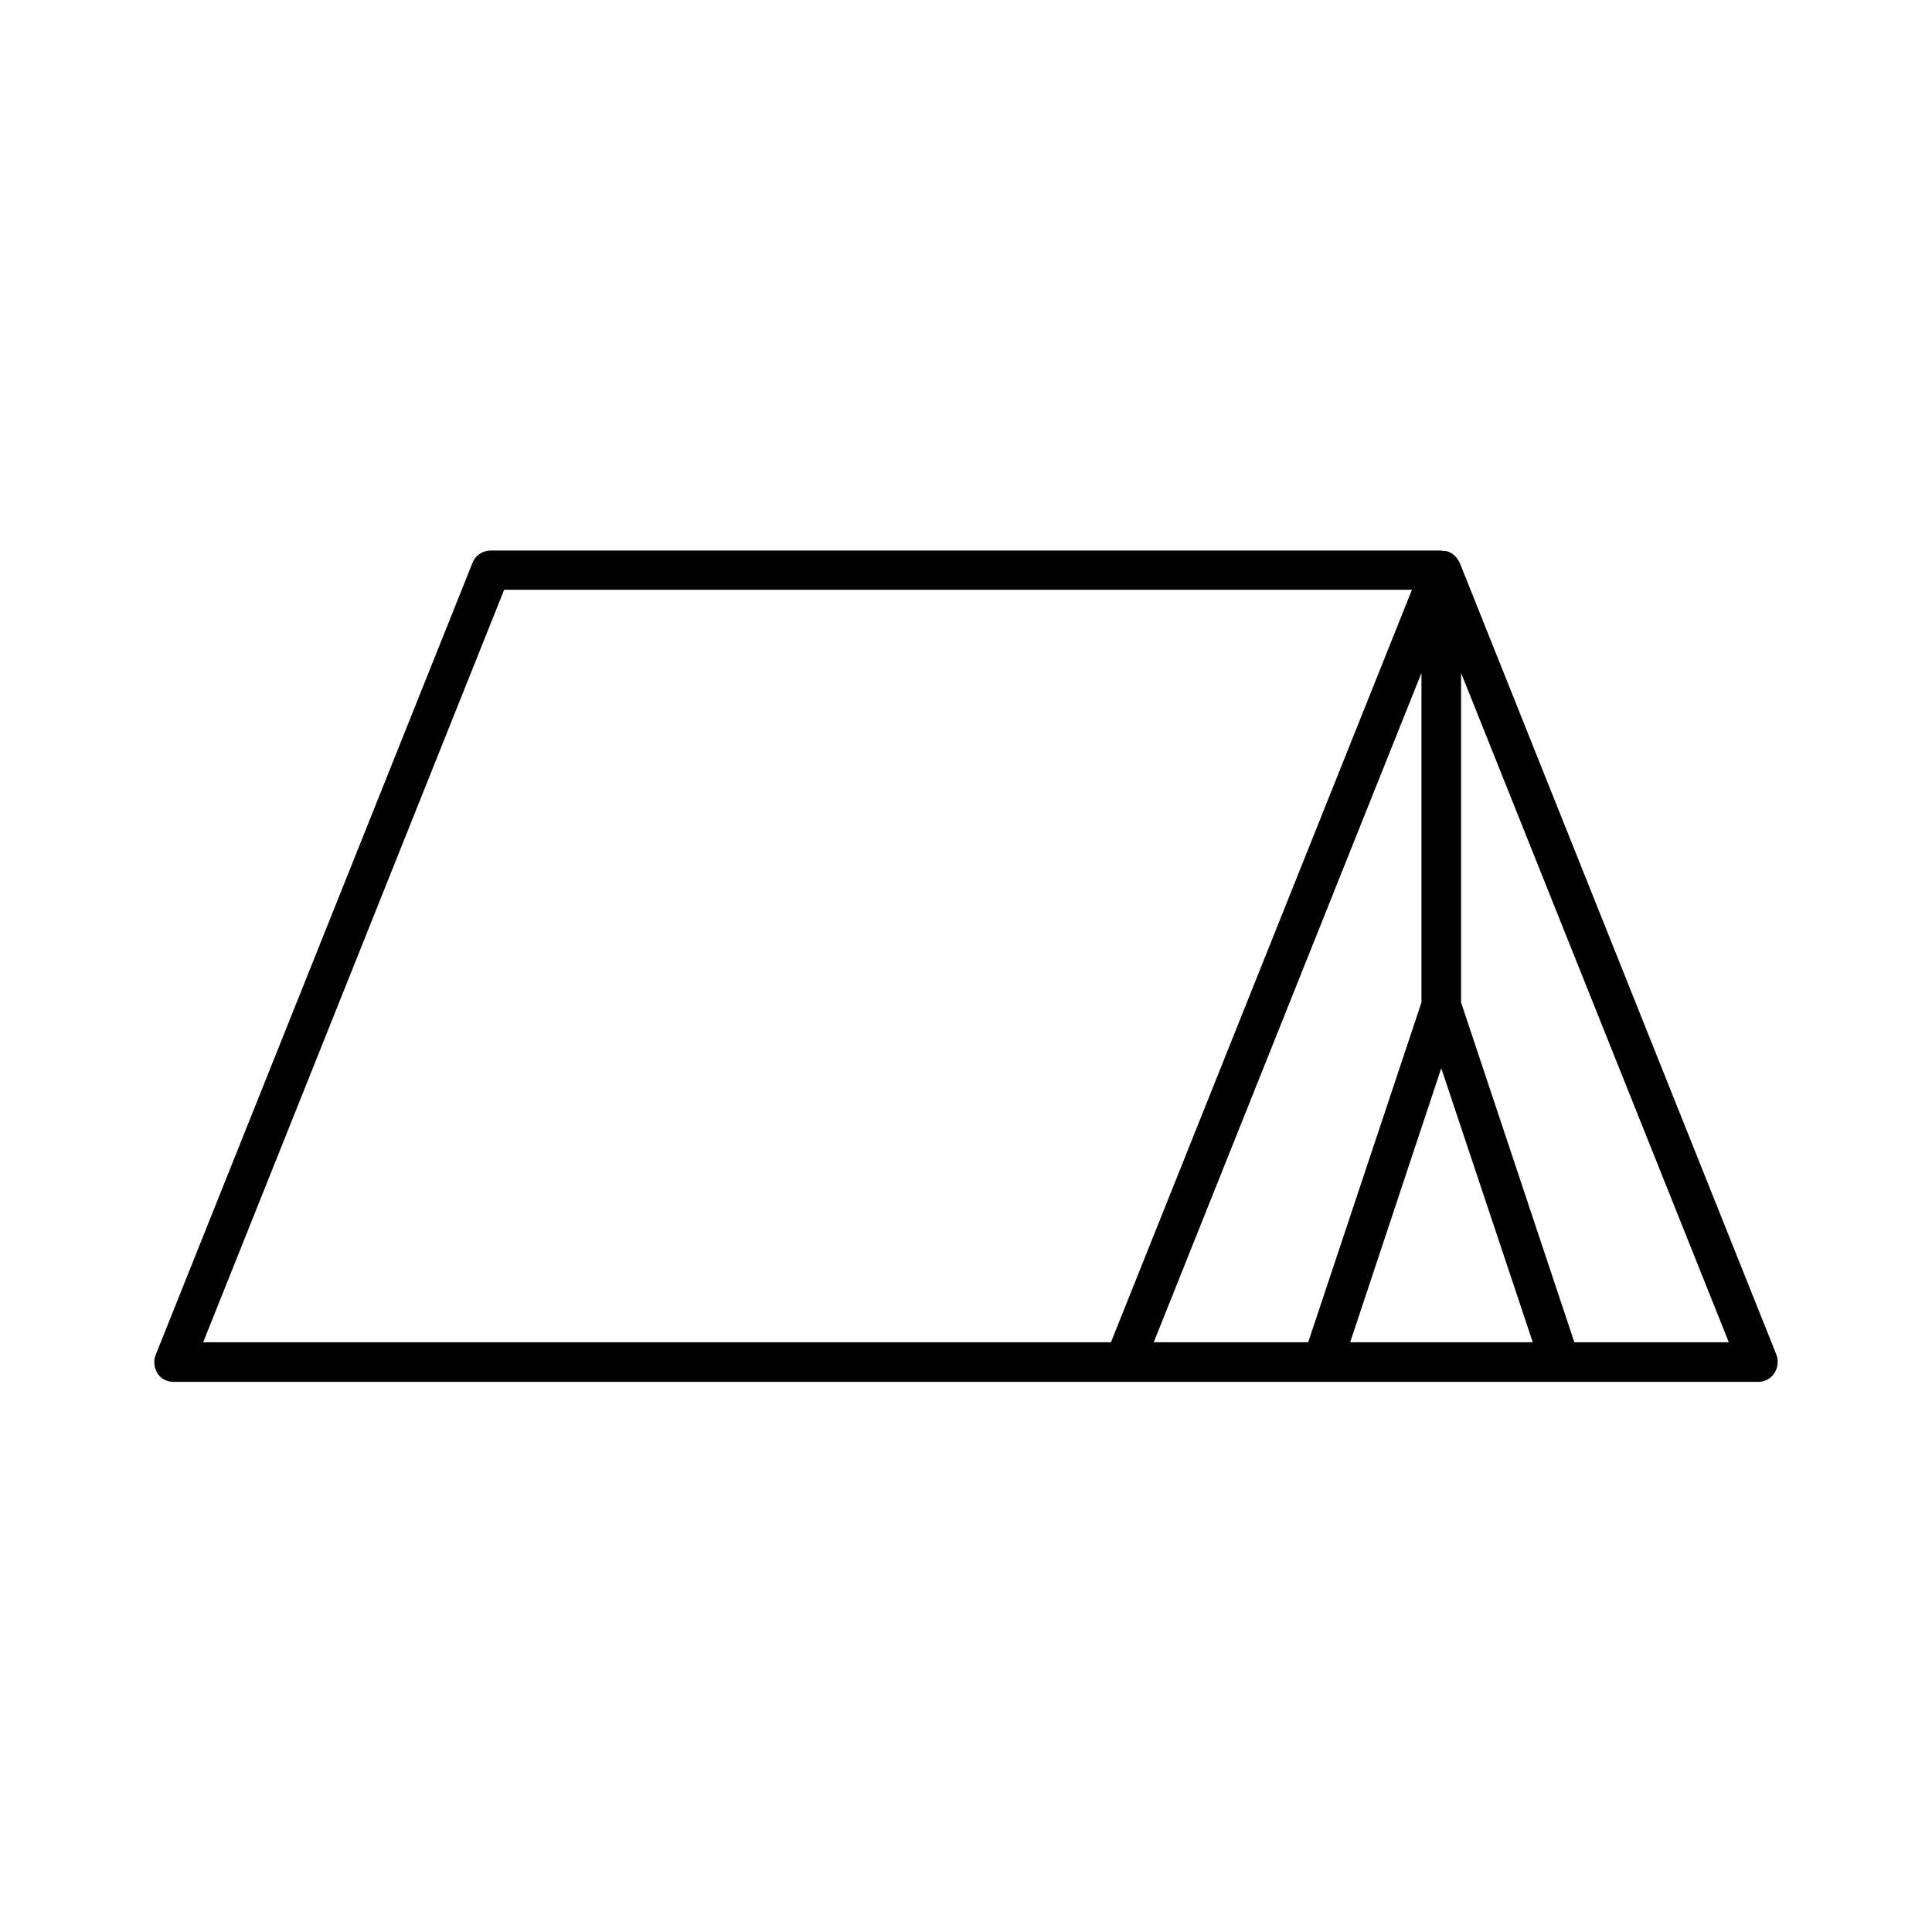
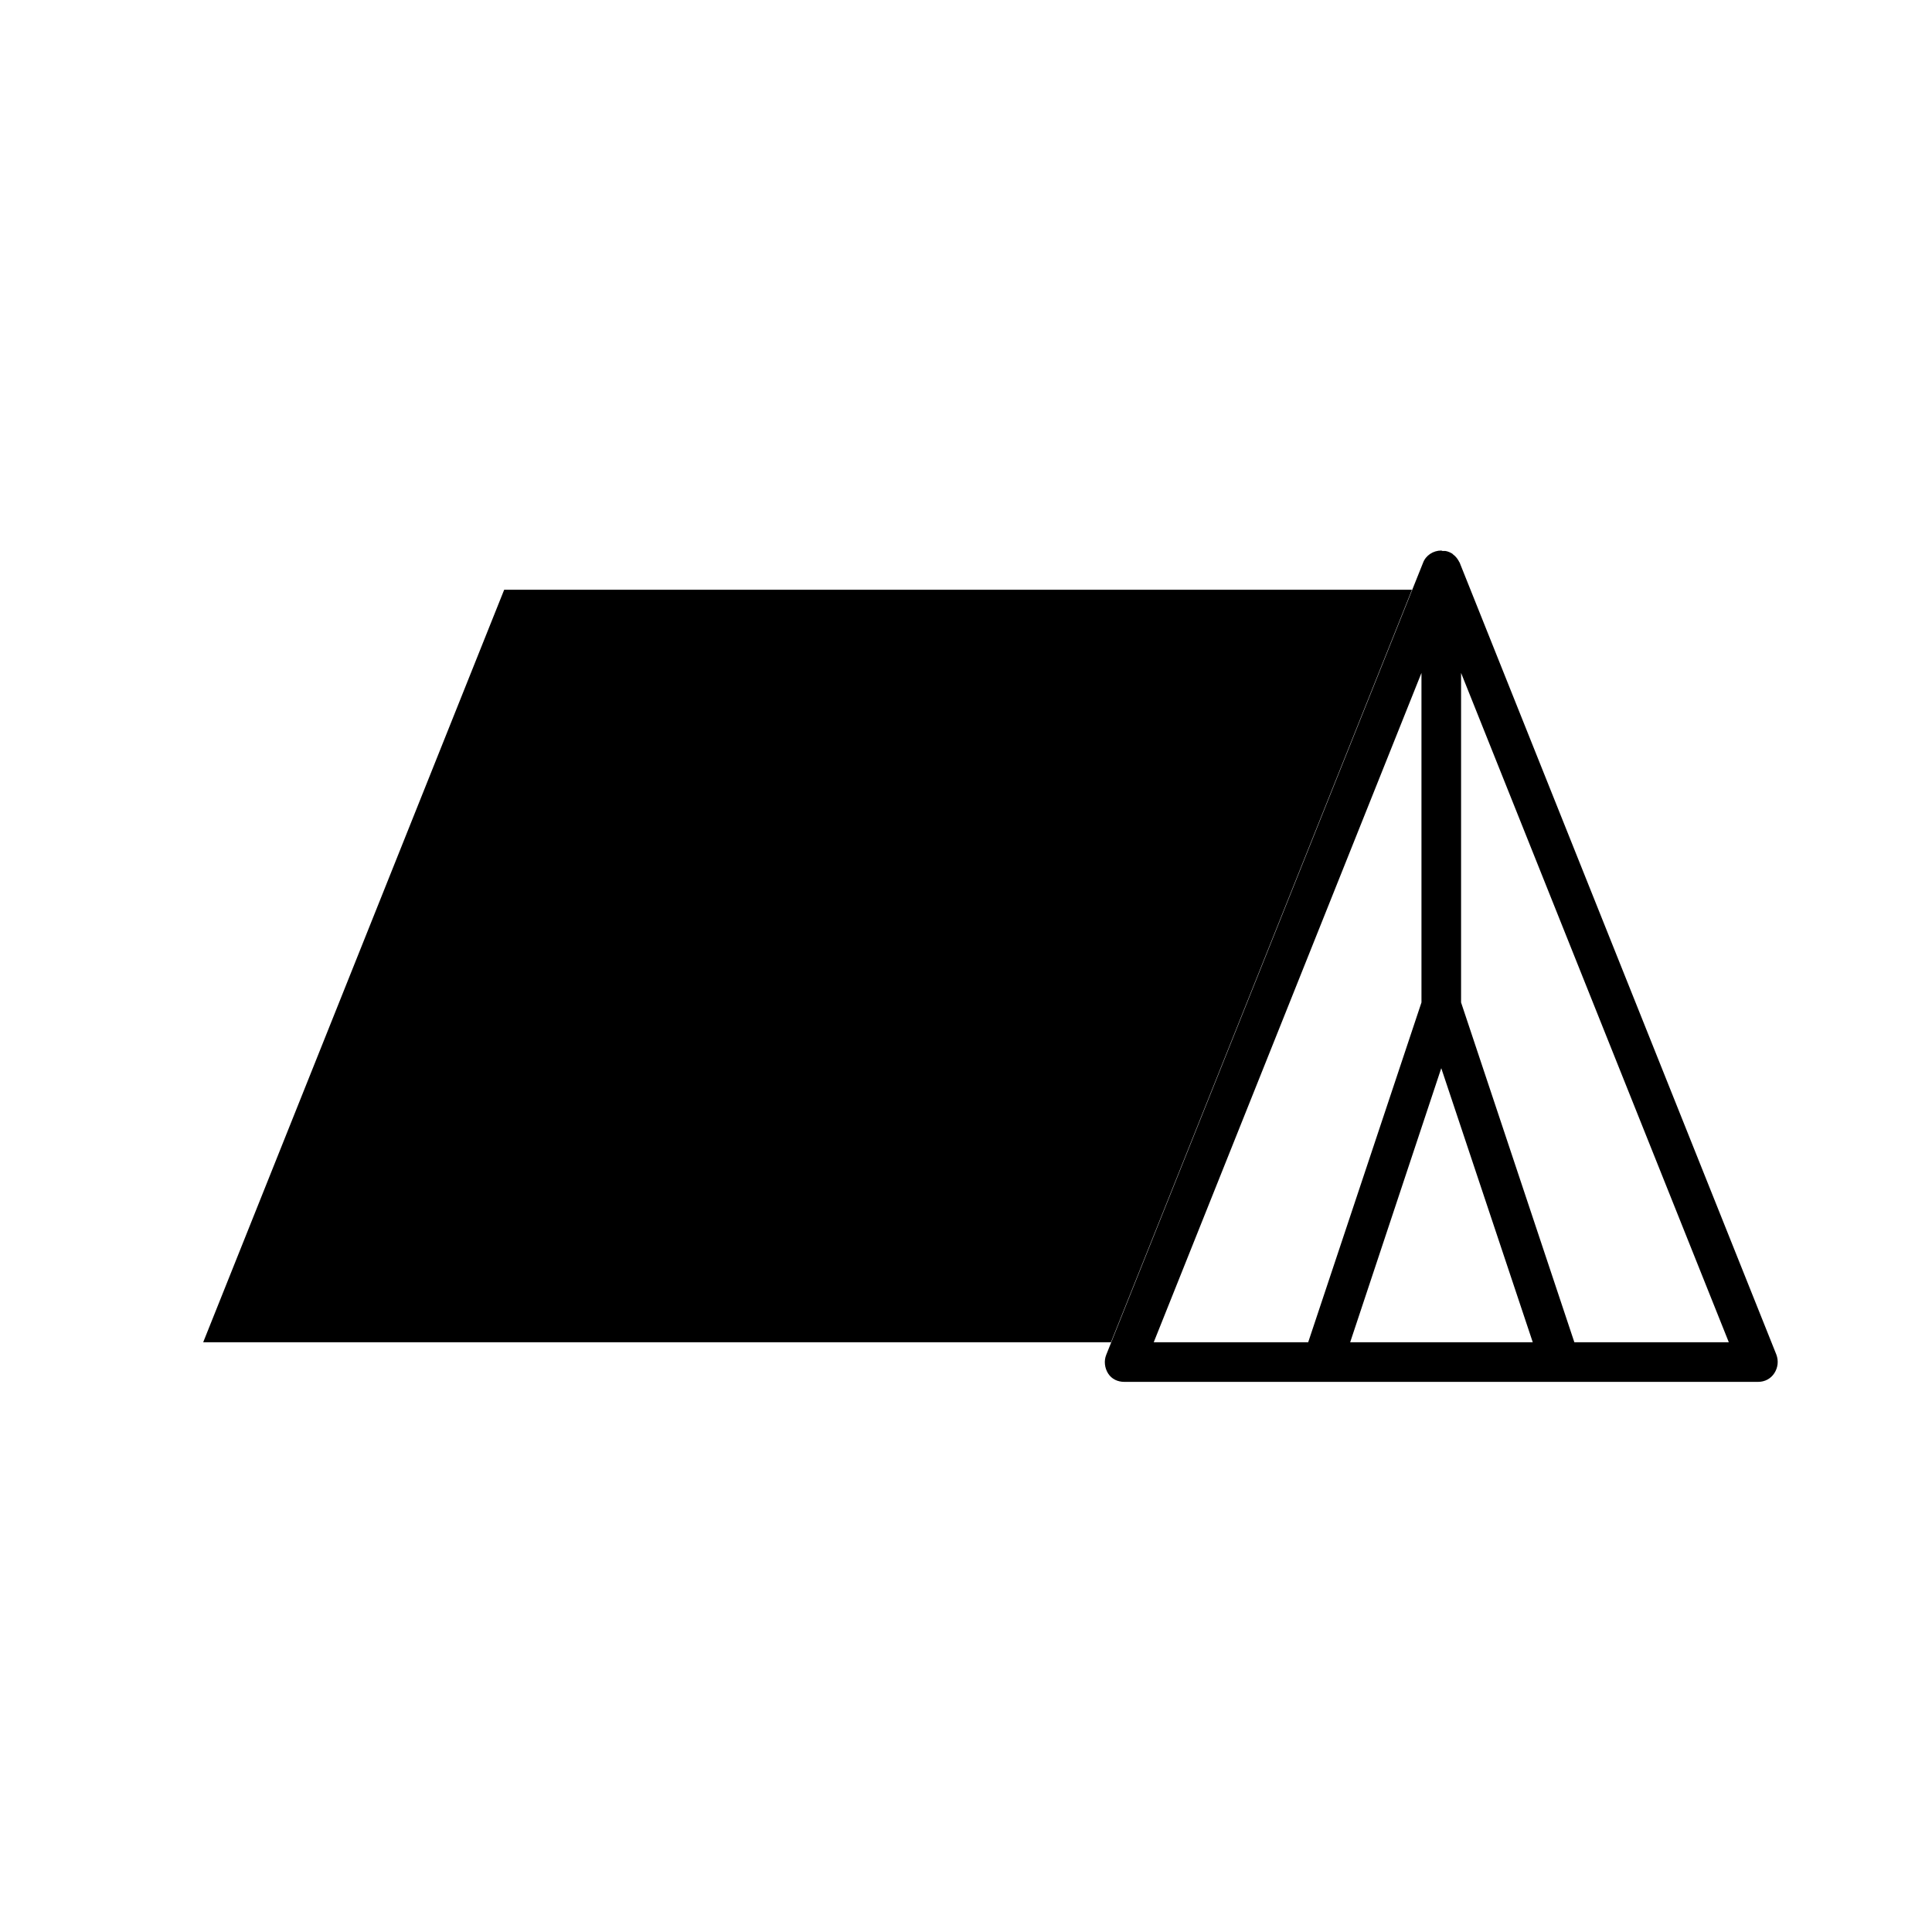
<svg xmlns="http://www.w3.org/2000/svg" fill="#000000" width="800px" height="800px" version="1.1" viewBox="144 144 512 512">
-   <path d="m609.92 510.21c1.785 0 3.359-0.84 4.305-2.309 0.945-1.469 1.156-3.254 0.523-4.934l-83.863-209.71v-0.105l-0.105-0.105c-0.418-0.84-0.945-1.574-1.68-2.098l-0.211-0.211c-0.523-0.316-1.156-0.629-1.891-0.734h-0.734c-0.105 0-0.211-0.105-0.316-0.105h-251.9c-2.098 0-4.094 1.258-4.828 3.254l-83.969 209.92c-0.629 1.574-0.418 3.465 0.523 4.934 0.945 1.469 2.519 2.203 4.305 2.203zm-78.719-187.88 70.953 177.38h-40.934l-30.02-90.055zm18.996 177.38h-48.387l24.141-72.633zm-29.492-90.055-30.02 90.055h-40.934l70.953-177.38zm-243.09-109.37h240.57l-79.77 199.43h-240.57z" />
+   <path d="m609.92 510.21c1.785 0 3.359-0.84 4.305-2.309 0.945-1.469 1.156-3.254 0.523-4.934l-83.863-209.71v-0.105l-0.105-0.105c-0.418-0.84-0.945-1.574-1.68-2.098l-0.211-0.211c-0.523-0.316-1.156-0.629-1.891-0.734h-0.734c-0.105 0-0.211-0.105-0.316-0.105c-2.098 0-4.094 1.258-4.828 3.254l-83.969 209.92c-0.629 1.574-0.418 3.465 0.523 4.934 0.945 1.469 2.519 2.203 4.305 2.203zm-78.719-187.88 70.953 177.38h-40.934l-30.02-90.055zm18.996 177.38h-48.387l24.141-72.633zm-29.492-90.055-30.02 90.055h-40.934l70.953-177.38zm-243.09-109.37h240.57l-79.77 199.43h-240.57z" />
</svg>